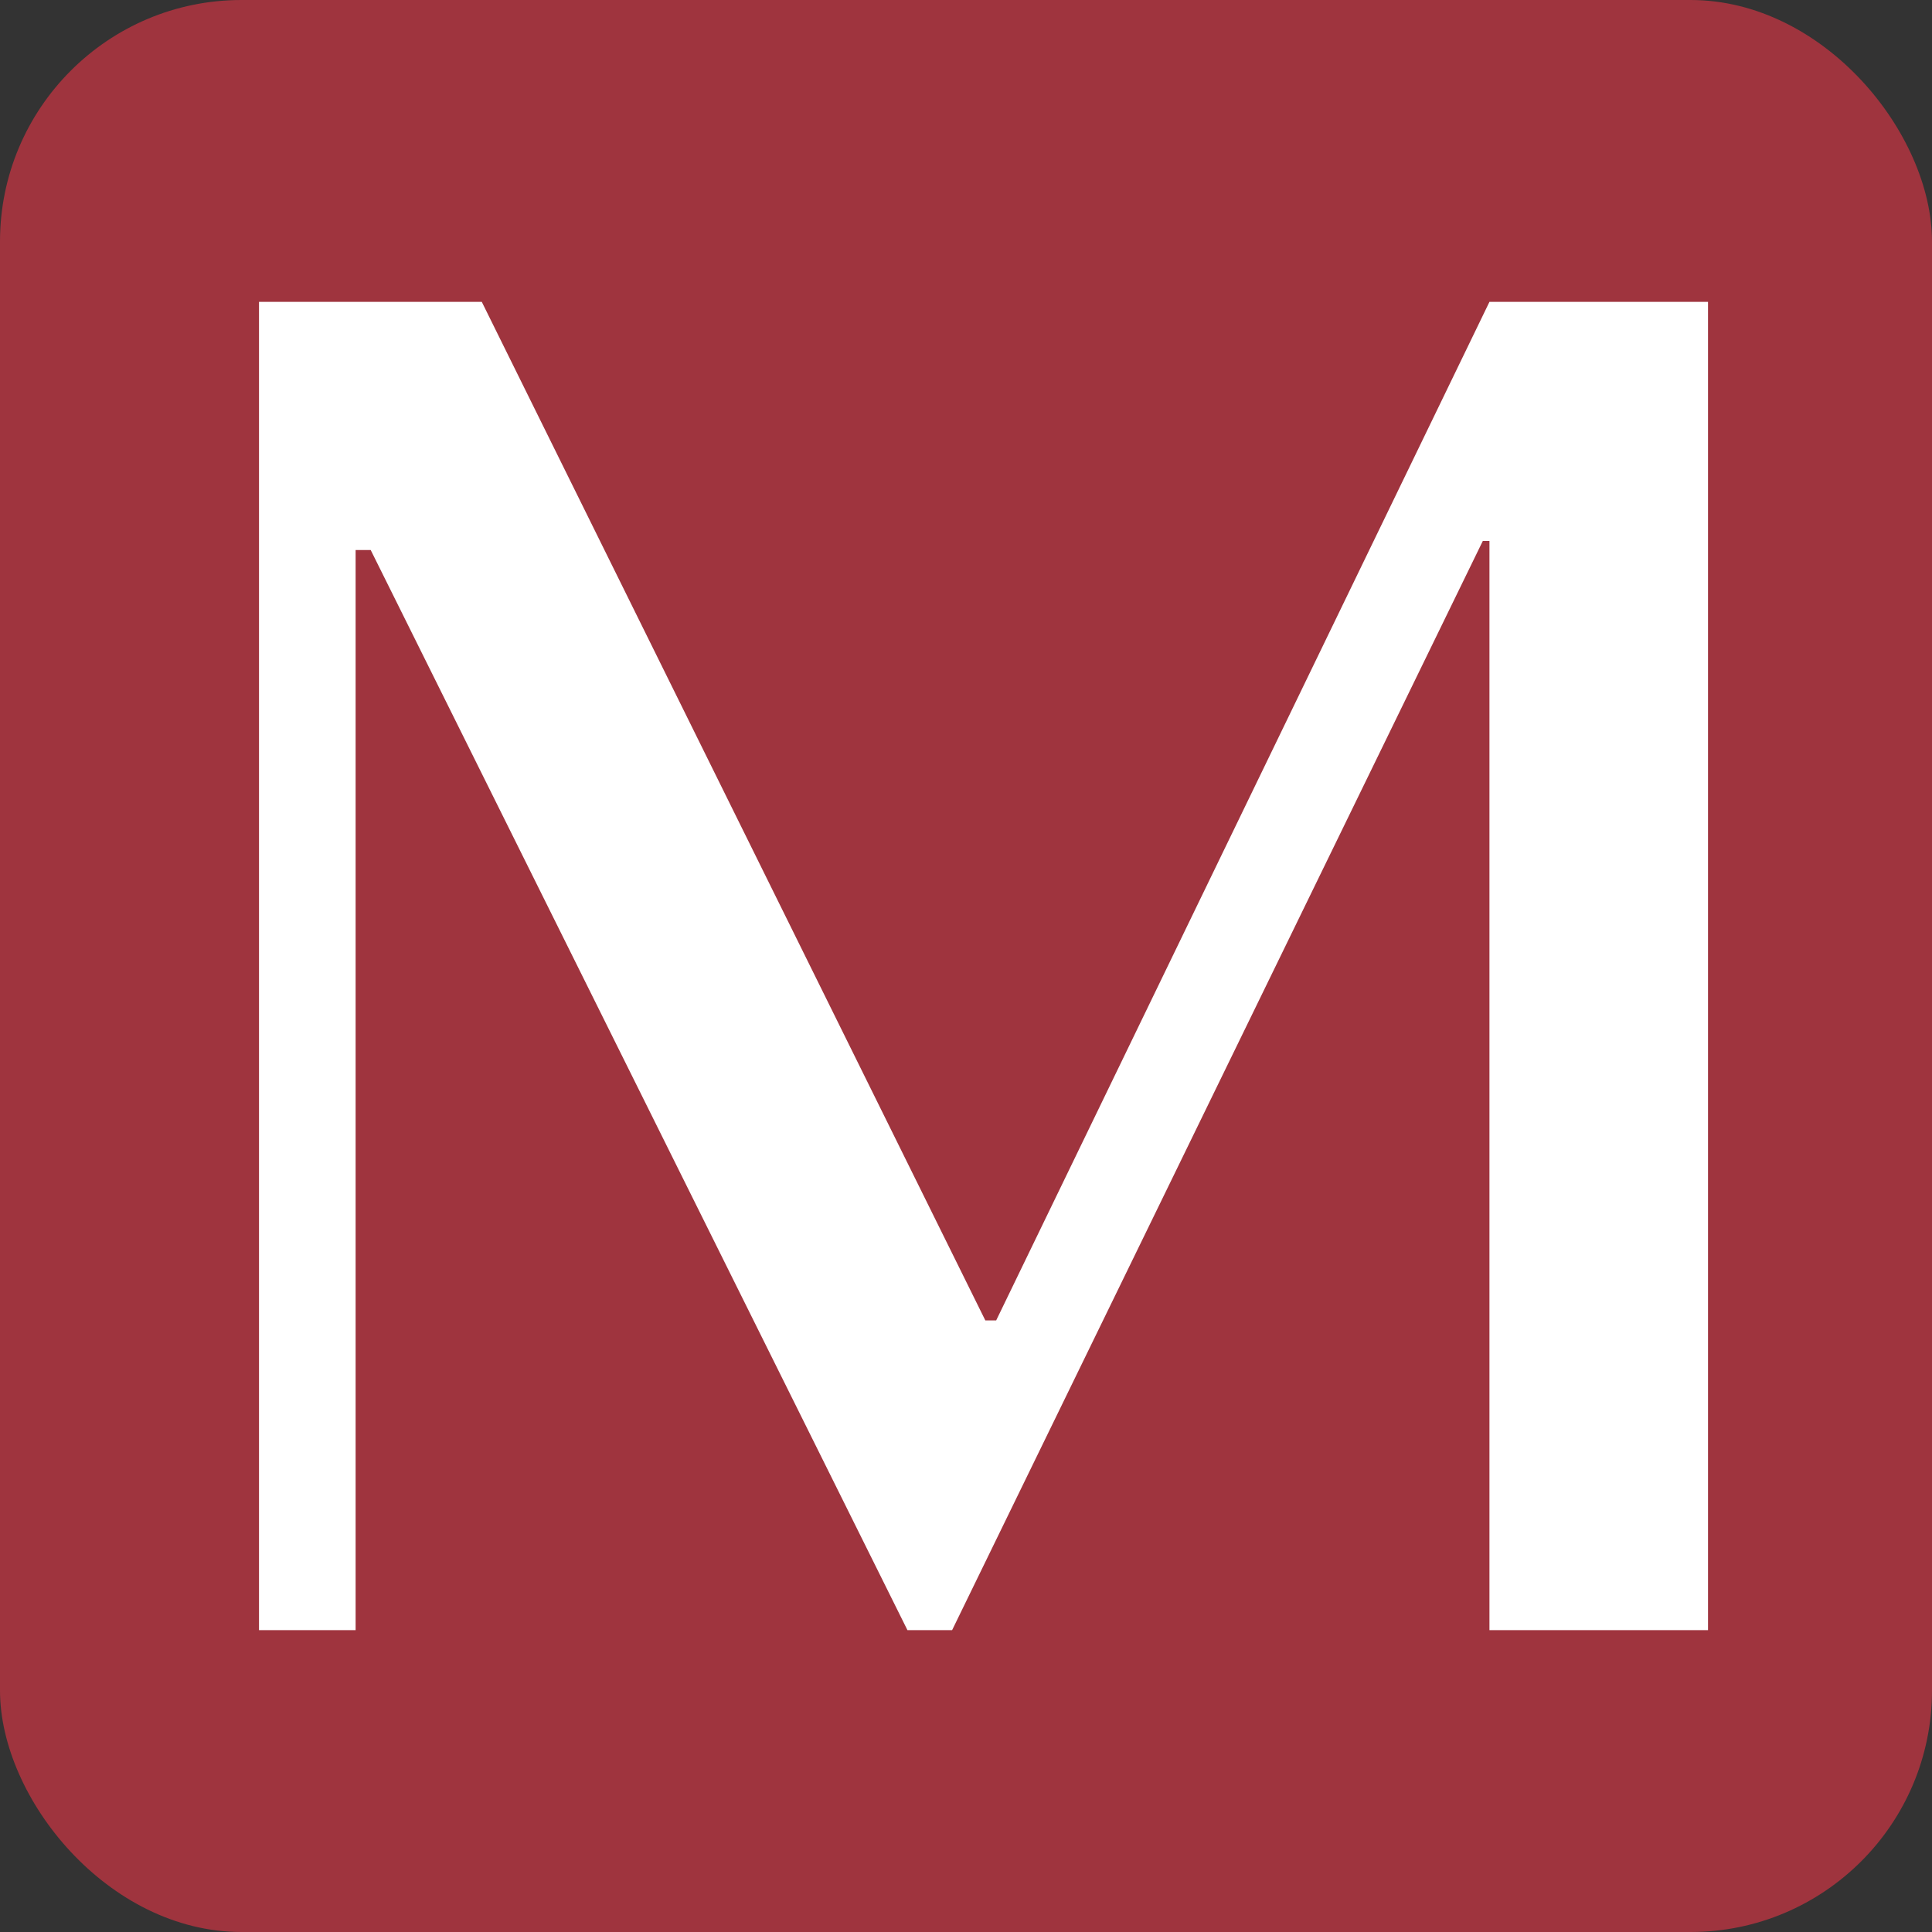
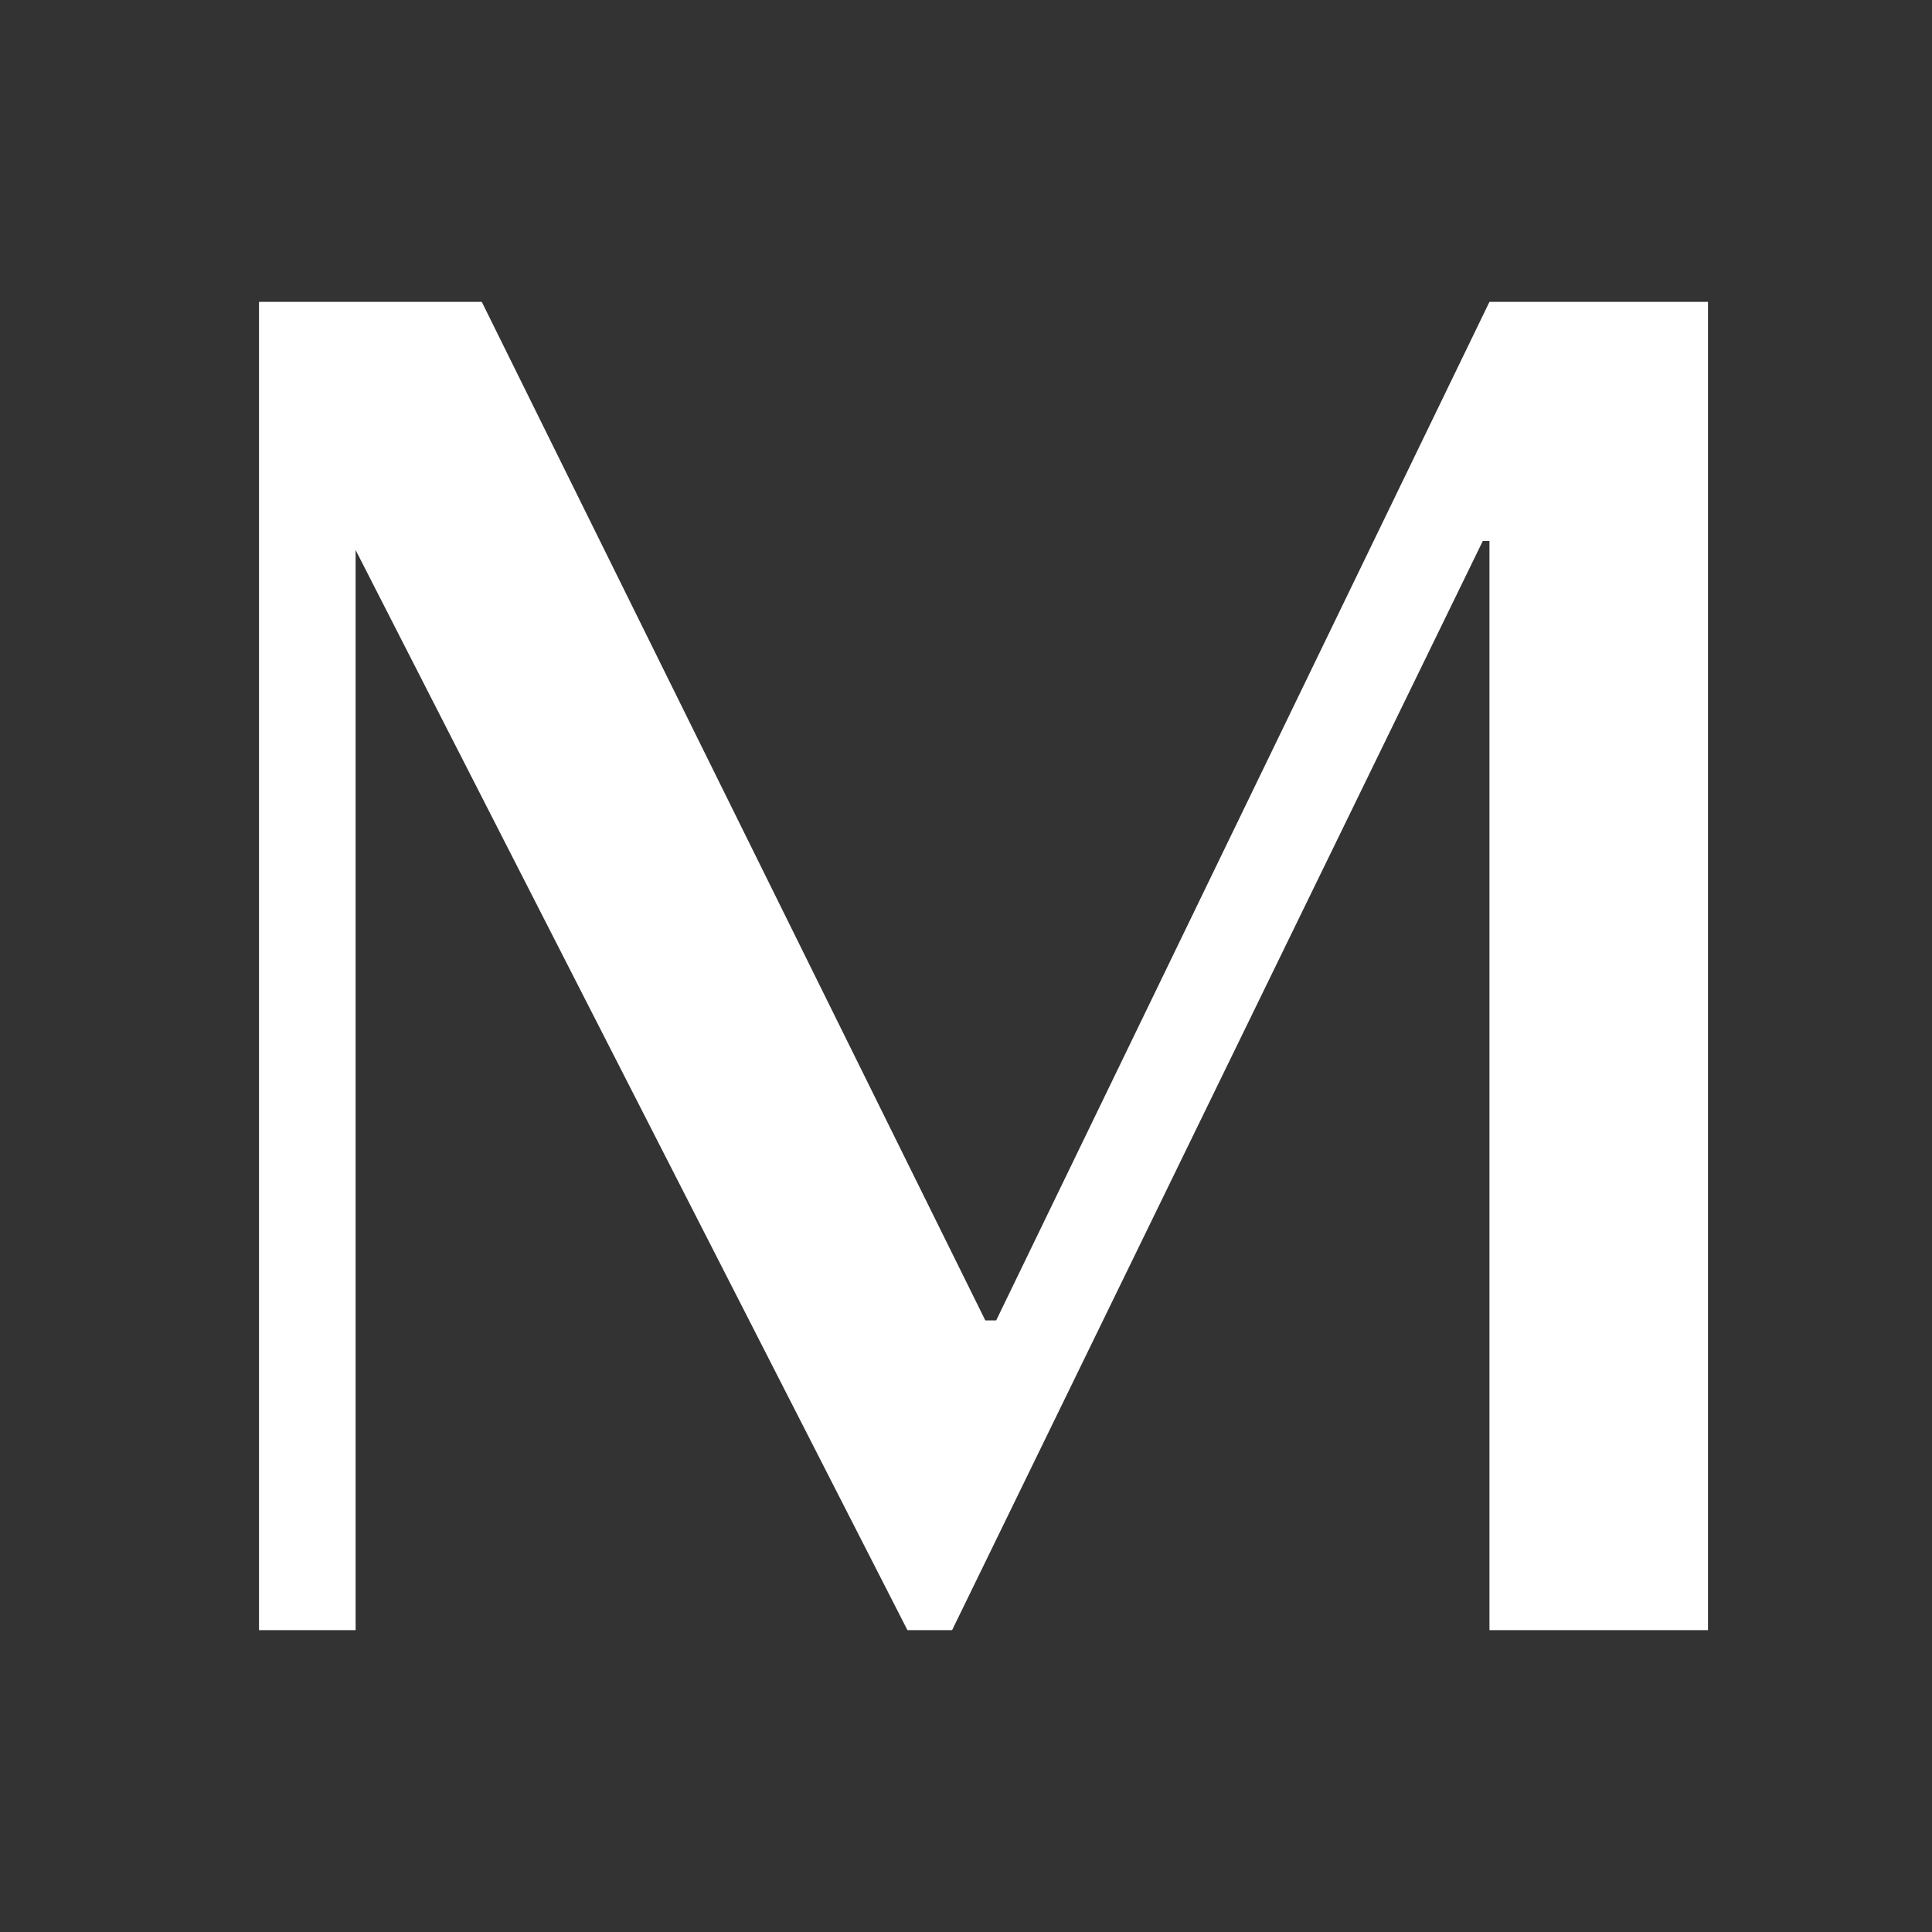
<svg xmlns="http://www.w3.org/2000/svg" width="32" height="32" viewBox="0 0 32 32" fill="none">
  <rect x="0" y="0" width="32" height="32" fill="#333333" stroke="none" />
  <desc> Created with Pixso. </desc>
  <defs>
    <clipPath id="clip24_1">
      <rect id="fav" rx="4" width="32" height="32" fill="white" fill-opacity="0" />
    </clipPath>
  </defs>
-   <rect id="fav" rx="4" width="32" height="32" fill="#9F343E" fill-opacity="1" />
  <g clip-path="url(#clip24_1)">
-     <path id="Vector" d="M16.5 21.87L16.32 21.87L7.98 5L4.29 5L4.29 27L5.89 27L5.89 9.11L6.14 9.11L15.03 27L15.77 27L24.56 8.96L24.67 8.96L24.67 27L28.29 27L28.29 5L24.67 5L16.5 21.87Z" fill="#FFFFFF" fill-opacity="1" fill-rule="evenodd" />
+     <path id="Vector" d="M16.5 21.87L16.32 21.87L7.98 5L4.29 5L4.29 27L5.89 27L5.89 9.11L15.03 27L15.77 27L24.56 8.96L24.67 8.96L24.67 27L28.29 27L28.29 5L24.67 5L16.5 21.87Z" fill="#FFFFFF" fill-opacity="1" fill-rule="evenodd" />
  </g>
</svg>